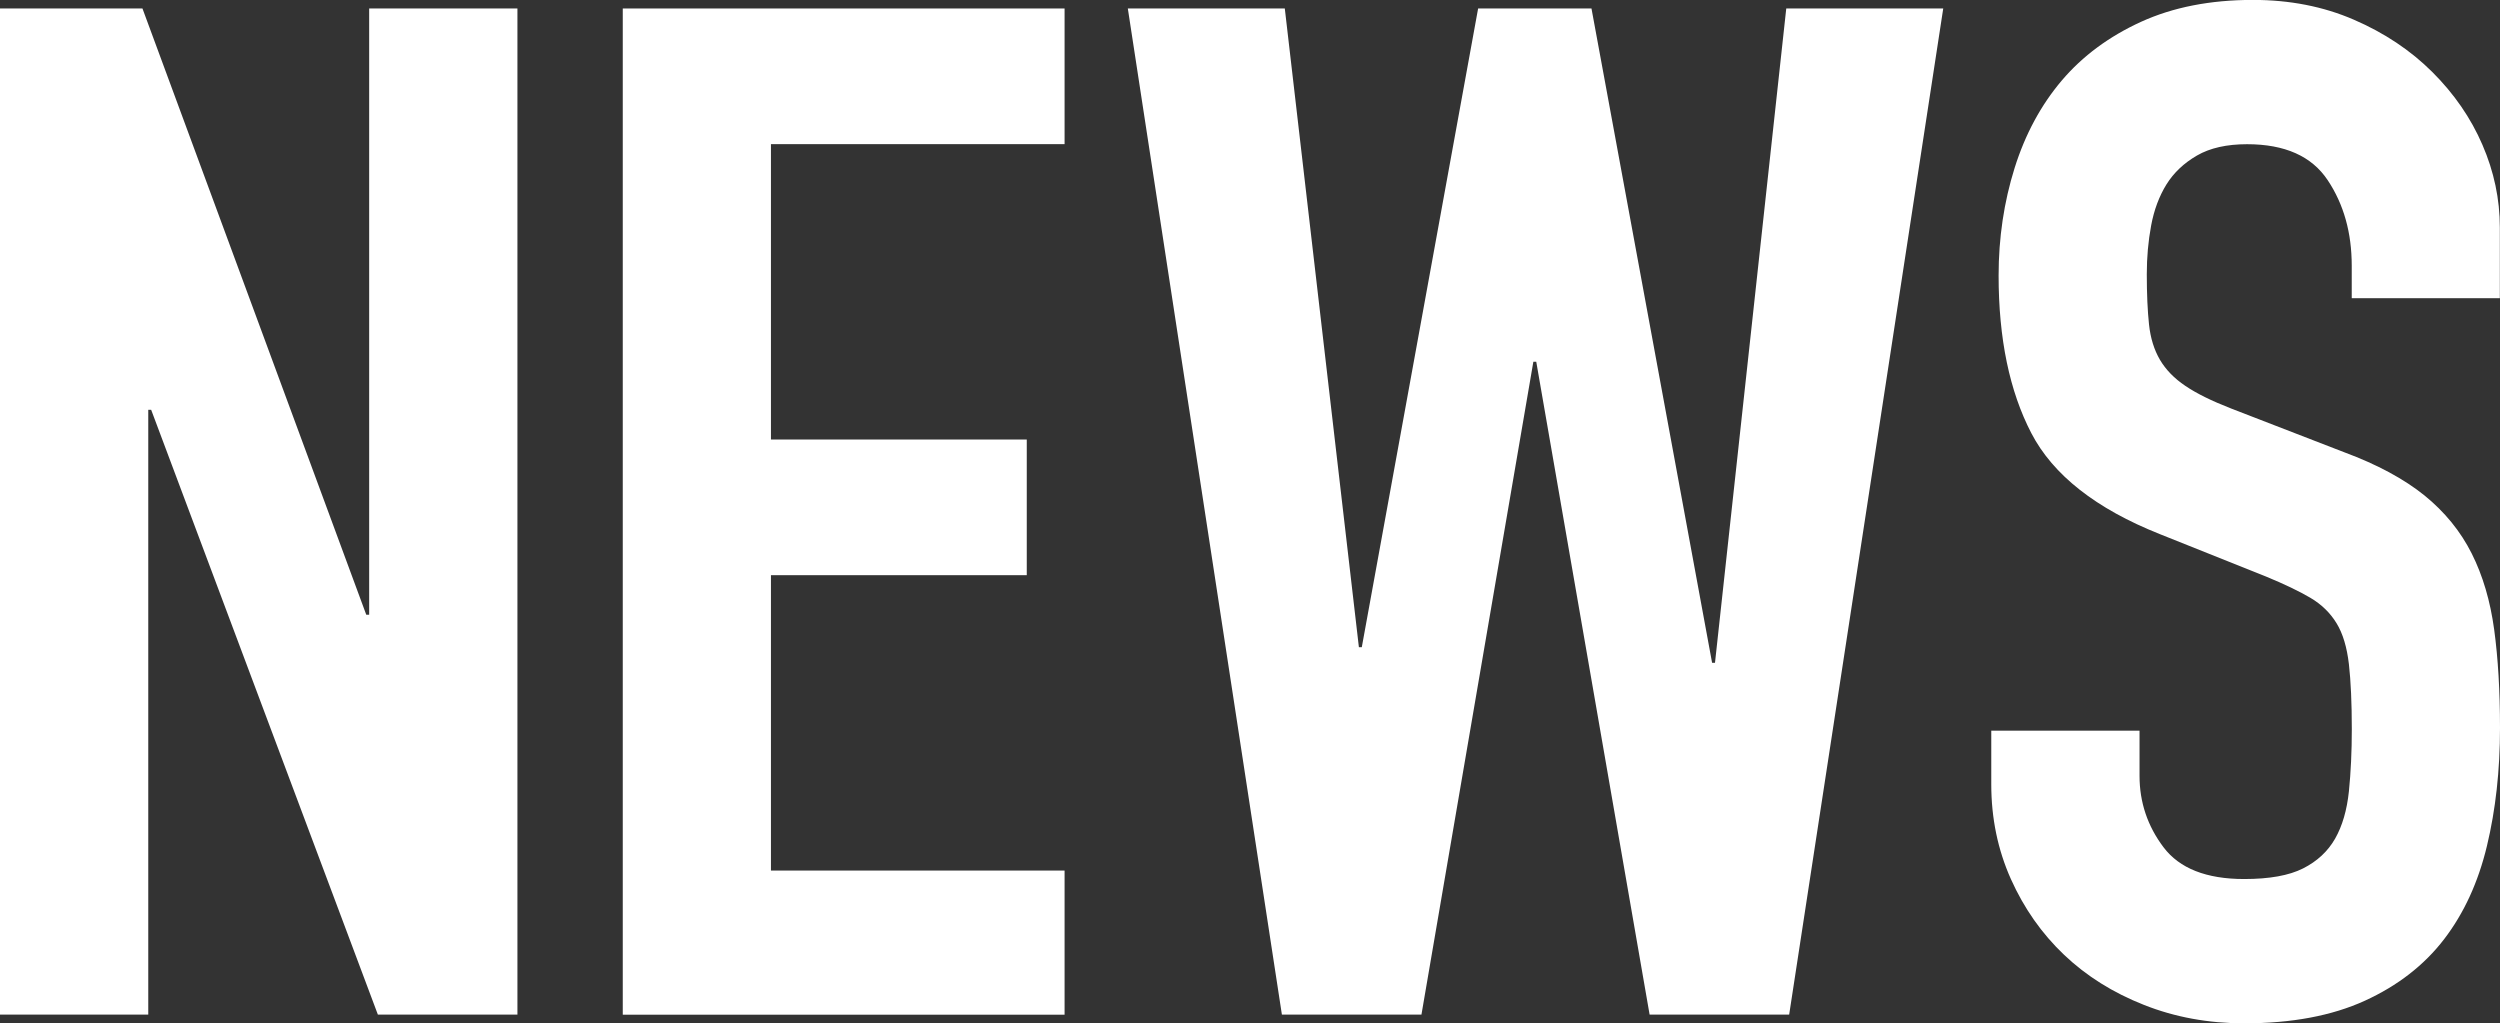
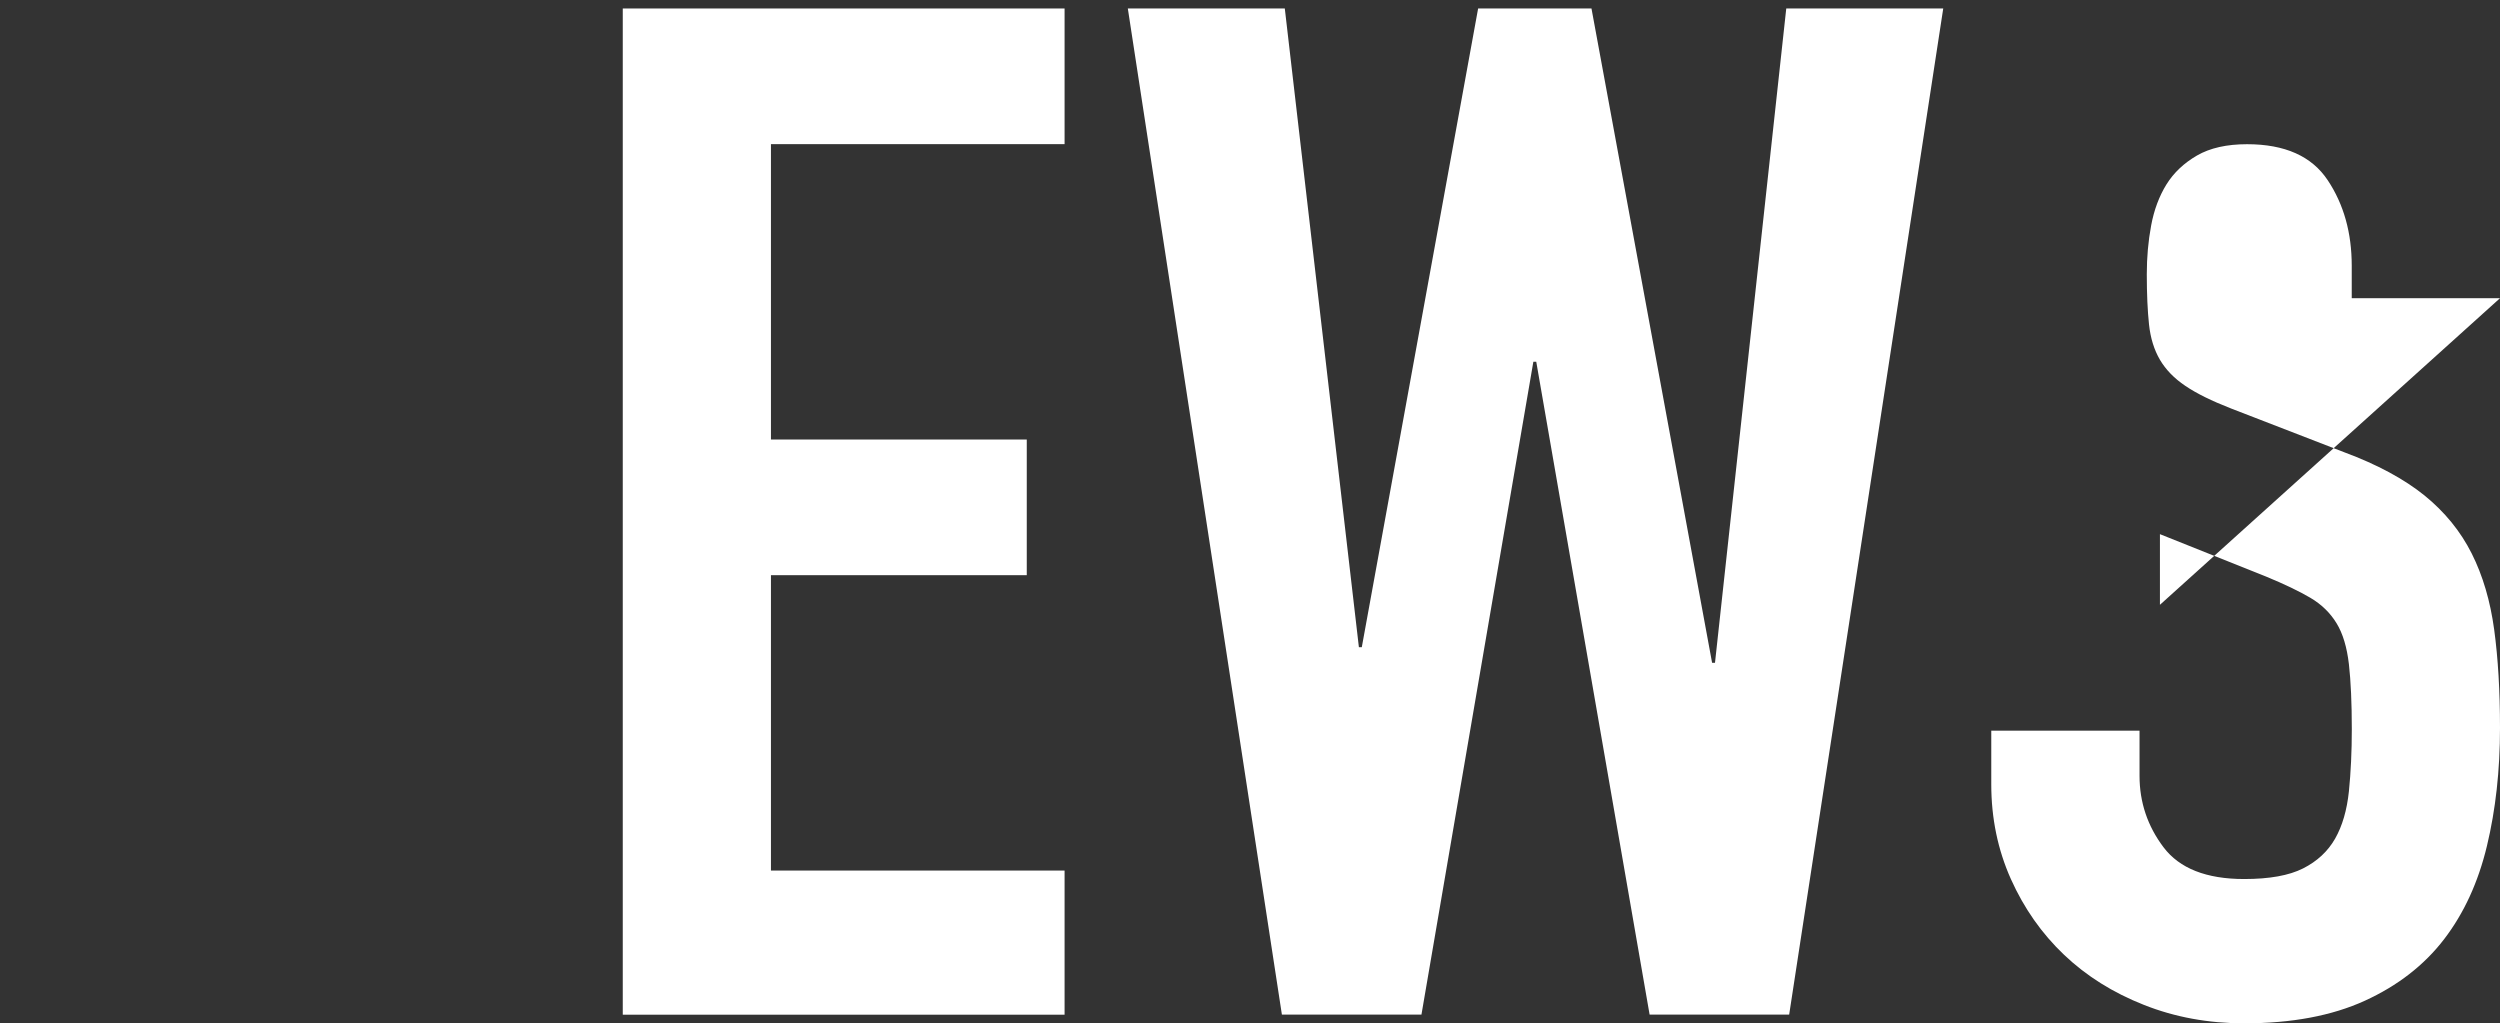
<svg xmlns="http://www.w3.org/2000/svg" id="_レイヤー_2" viewBox="0 0 327.29 133.94">
  <rect x="0" y="0" width="327.29" height="133.94" fill="#333333" stroke="none" />
  <defs>
    <style>.cls-1{fill:#fff;stroke-width:0px;}</style>
  </defs>
  <g id="_レイヤー_1-2">
-     <path class="cls-1" d="m0,1.11h18.65l29.3,79.37h.38V1.11h19.41v131.72h-18.27L19.79,53.65h-.38v79.18H0V1.11Z" />
    <path class="cls-1" d="m81.53,1.11h57.84v17.76h-38.44v38.67h33.49v17.76h-33.49v38.67h38.44v18.87h-57.84V1.11Z" />
    <path class="cls-1" d="m234.23,132.83h-18.27l-14.84-85.47h-.38l-14.65,85.47h-18.27L147.65,1.11h20.55l9.7,83.62h.38L193.51,1.11h14.84l15.79,85.66h.38L233.85,1.11h20.55l-20.17,131.72Z" />
-     <path class="cls-1" d="m327.29,39.04h-19.41v-4.25c0-4.32-1.05-8.05-3.14-11.19-2.09-3.15-5.61-4.72-10.56-4.72-2.66,0-4.85.49-6.56,1.48-1.71.99-3.04,2.25-4,3.79-.95,1.54-1.62,3.33-2,5.37-.38,2.03-.57,4.16-.57,6.38,0,2.59.1,4.78.29,6.57.19,1.79.67,3.33,1.43,4.63.76,1.29,1.87,2.44,3.33,3.42,1.46.99,3.45,1.97,5.99,2.96l14.84,5.74c4.31,1.6,7.8,3.49,10.47,5.64,2.66,2.16,4.72,4.69,6.18,7.59,1.46,2.9,2.44,6.23,2.95,9.99.51,3.76.76,8.05.76,12.86,0,5.55-.57,10.7-1.71,15.45-1.14,4.75-3.01,8.82-5.61,12.21-2.6,3.39-6.06,6.08-10.37,8.05-4.31,1.97-9.58,2.96-15.79,2.96-4.69,0-9.07-.8-13.13-2.41-4.06-1.6-7.55-3.79-10.47-6.57-2.92-2.78-5.23-6.07-6.95-9.9-1.71-3.82-2.57-7.96-2.57-12.4v-7.03h19.41v5.92c0,3.45,1.05,6.57,3.14,9.34,2.09,2.77,5.61,4.16,10.56,4.16,3.3,0,5.87-.46,7.71-1.39,1.84-.93,3.23-2.22,4.19-3.89.95-1.67,1.55-3.73,1.81-6.2.25-2.47.38-5.18.38-8.14,0-3.45-.13-6.29-.38-8.51-.26-2.22-.79-4.01-1.62-5.36-.83-1.36-1.97-2.47-3.43-3.33-1.46-.86-3.4-1.79-5.8-2.78l-13.89-5.55c-8.37-3.33-13.99-7.74-16.84-13.23-2.85-5.49-4.28-12.36-4.28-20.63,0-4.93.7-9.62,2.09-14.06,1.39-4.44,3.46-8.26,6.18-11.47,2.73-3.21,6.18-5.76,10.37-7.68,4.19-1.91,9.07-2.87,14.65-2.87,4.82,0,9.23.86,13.22,2.59,4,1.73,7.42,4.01,10.27,6.85,2.85,2.84,5.04,6.01,6.56,9.53,1.52,3.51,2.28,7.12,2.28,10.82v9.25Z" />
+     <path class="cls-1" d="m327.29,39.04h-19.41v-4.25c0-4.32-1.05-8.05-3.14-11.19-2.09-3.15-5.61-4.72-10.56-4.72-2.66,0-4.85.49-6.56,1.48-1.71.99-3.04,2.25-4,3.79-.95,1.54-1.62,3.33-2,5.37-.38,2.03-.57,4.16-.57,6.38,0,2.59.1,4.78.29,6.57.19,1.79.67,3.33,1.43,4.63.76,1.29,1.87,2.44,3.33,3.42,1.46.99,3.45,1.97,5.99,2.96l14.84,5.74c4.31,1.6,7.8,3.49,10.47,5.64,2.66,2.16,4.72,4.69,6.18,7.59,1.46,2.9,2.44,6.23,2.95,9.99.51,3.76.76,8.05.76,12.86,0,5.55-.57,10.7-1.71,15.45-1.14,4.75-3.01,8.82-5.61,12.21-2.6,3.39-6.06,6.08-10.37,8.05-4.31,1.97-9.58,2.96-15.79,2.96-4.69,0-9.07-.8-13.13-2.41-4.06-1.6-7.55-3.79-10.47-6.57-2.92-2.78-5.23-6.07-6.95-9.9-1.71-3.82-2.57-7.96-2.57-12.4v-7.03h19.41v5.92c0,3.45,1.05,6.57,3.14,9.34,2.09,2.77,5.61,4.16,10.56,4.16,3.3,0,5.87-.46,7.71-1.39,1.84-.93,3.23-2.22,4.19-3.89.95-1.67,1.55-3.73,1.81-6.2.25-2.47.38-5.18.38-8.14,0-3.45-.13-6.29-.38-8.51-.26-2.22-.79-4.01-1.62-5.36-.83-1.36-1.97-2.47-3.43-3.33-1.46-.86-3.4-1.79-5.8-2.78l-13.89-5.55v9.25Z" />
  </g>
</svg>